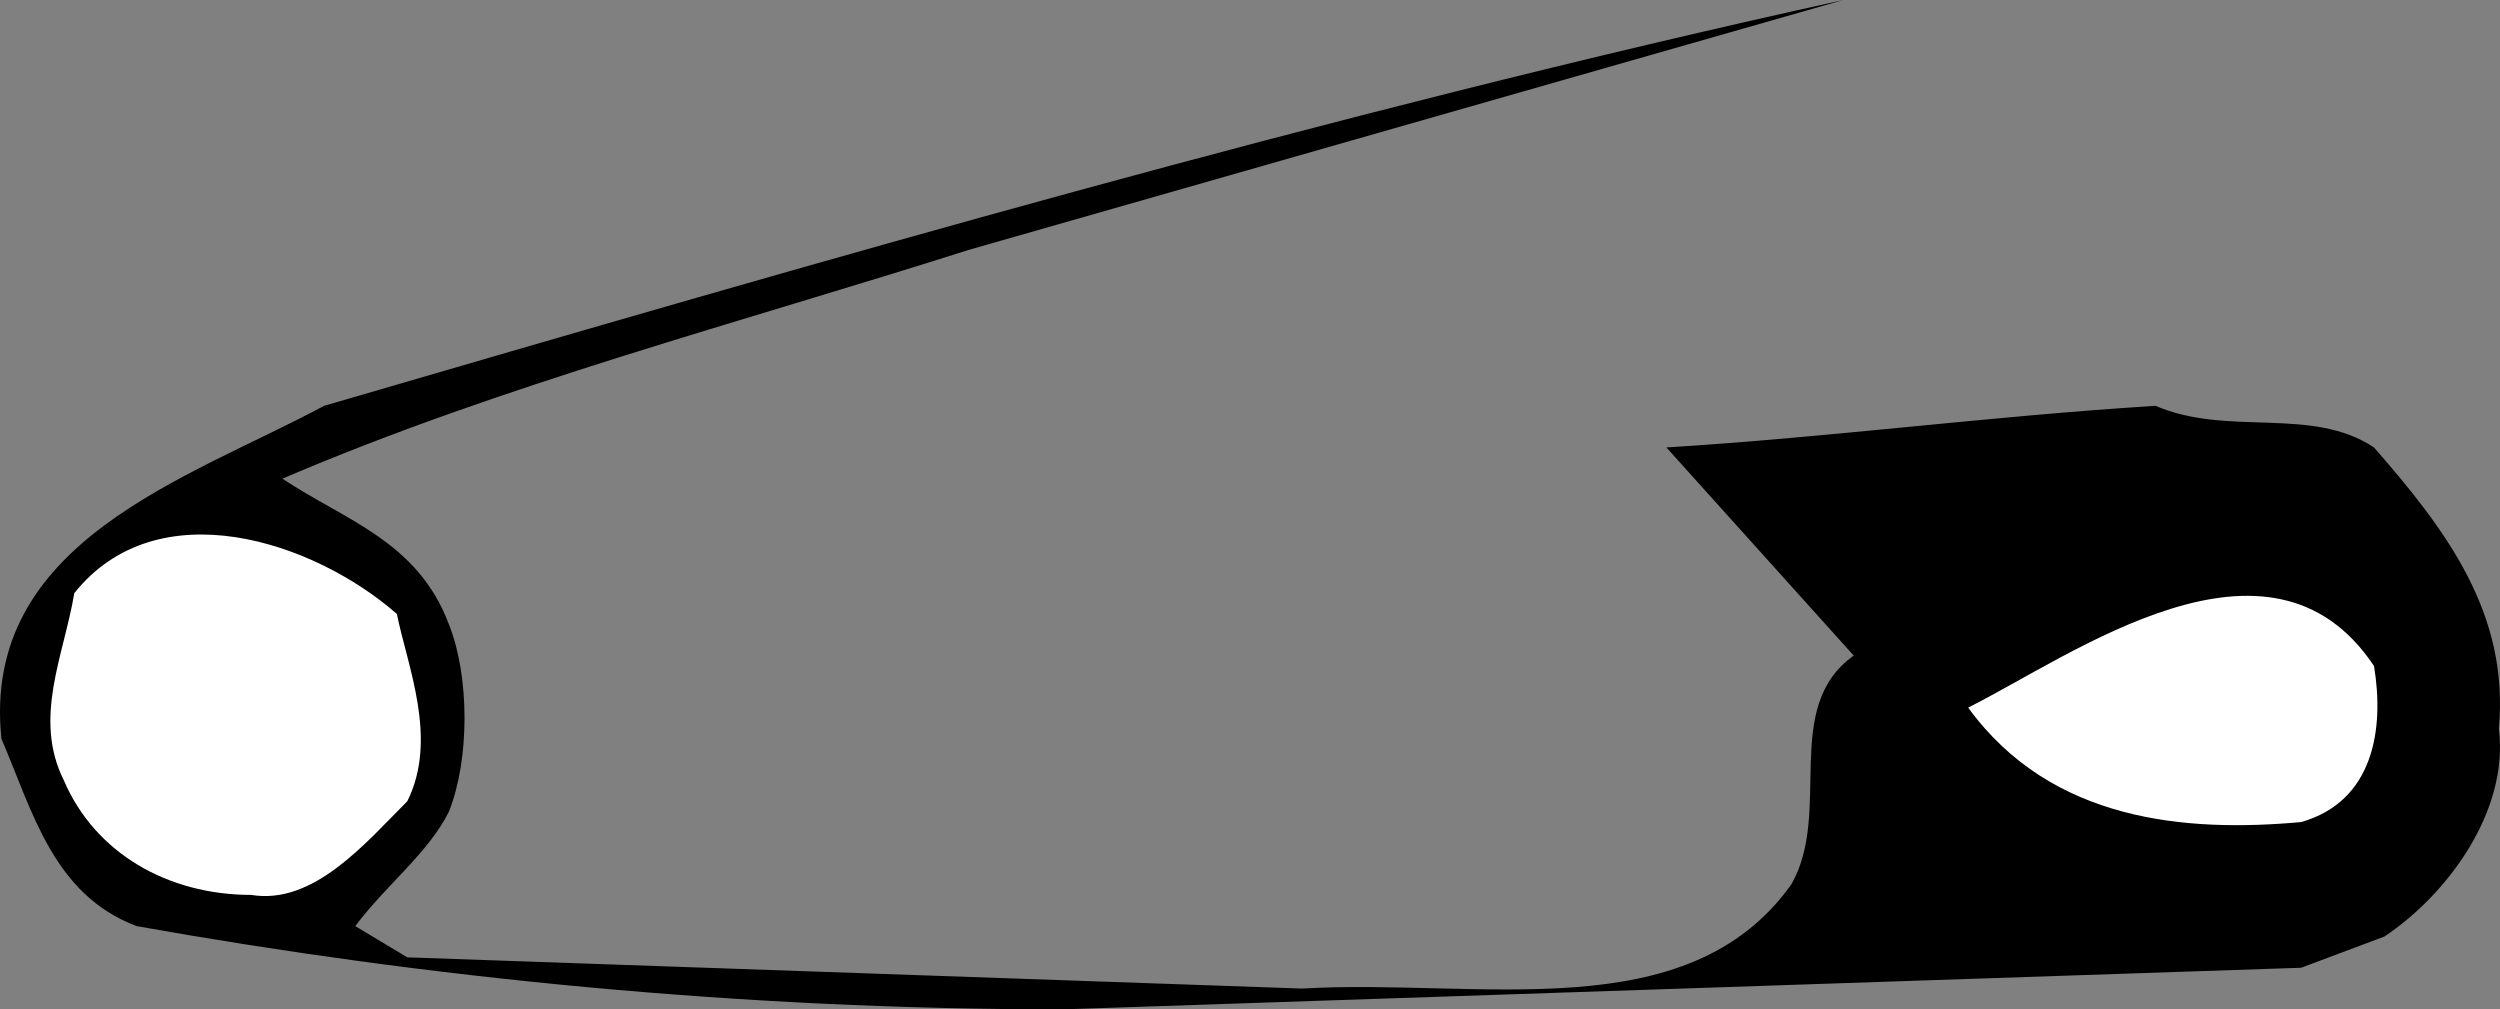
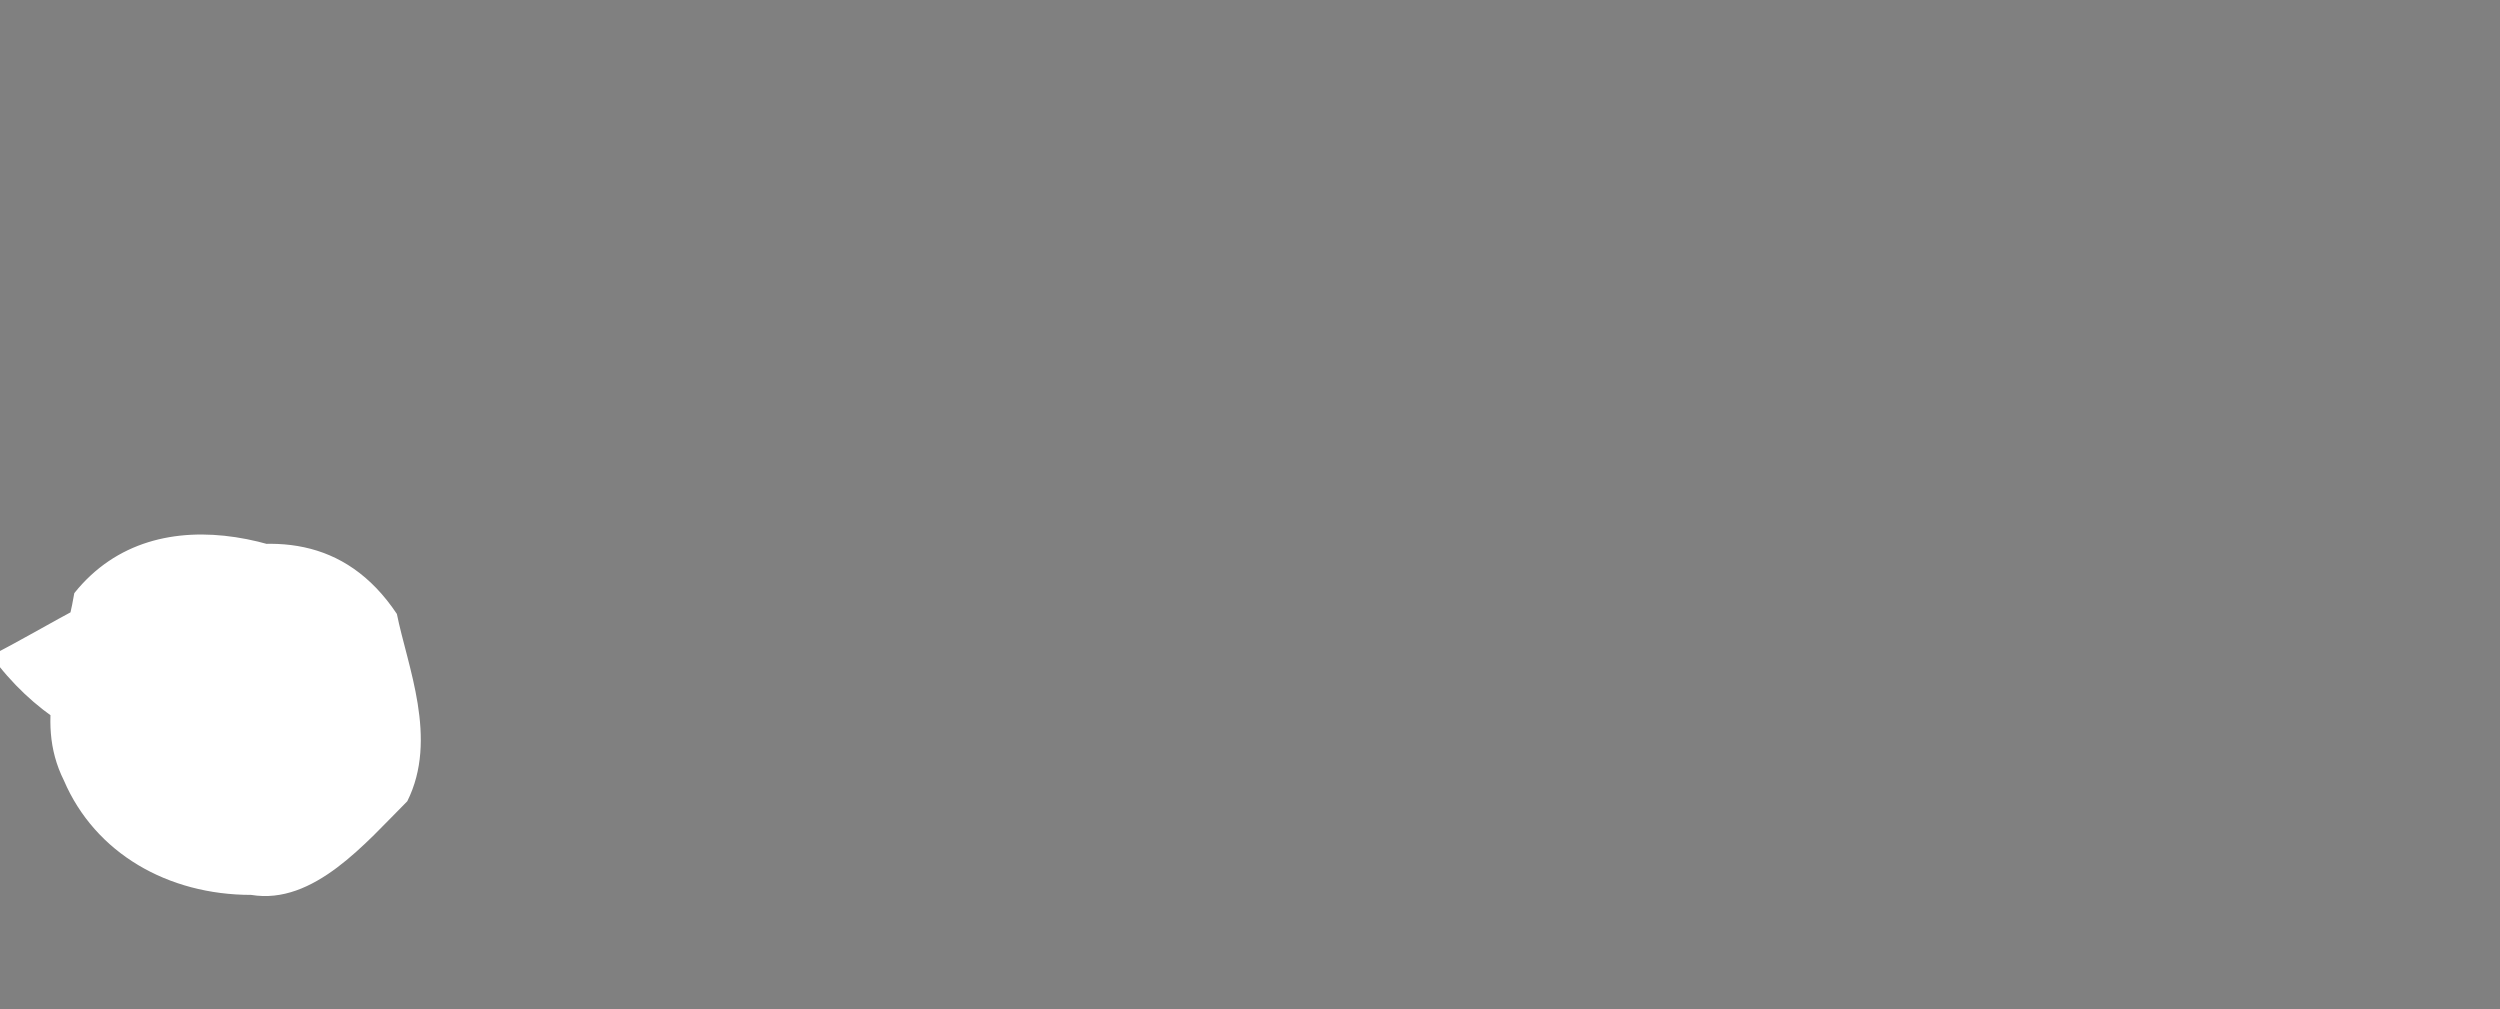
<svg xmlns="http://www.w3.org/2000/svg" width="240.249" height="97" version="1.2">
  <rect width="100%" height="100%" fill="#808080" stroke="none" />
  <g fill="none" stroke-linecap="square" stroke-linejoin="bevel" font-family="'Sans Serif'" font-size="12.5" font-weight="400">
-     <path fill="#000" d="M93.14 24c-22 7-45 13-66 22 6 4 13 6 16 14 2 5 2 13 0 18-2 4-6 7-9 11l5 3 86 3c17-1 37 4 47-10 4-7-1-17 6-22l-18-20c16-1 31-3 47-4 7 3 15 0 21 4 7 8 13 16 12 27 1 8-5 16-11 20l-8 3-119 4c-31 0-61-3-89-8-8-3-10-11-13-18-2-19 18-25 31-32 48-14 96-28 146-39l-84 24" />
-     <path fill="#fff" d="M38.14 59c1 5 4 12 1 18-4 4-9 10-15 9-8 0-15-4-18-11-3-6 0-12 1-18 8-10 23-5 31 2m190 5c1 6 0 13-7 15-11 1-24 0-32-11 10-5 29-19 39-4" />
+     <path fill="#fff" d="M38.14 59c1 5 4 12 1 18-4 4-9 10-15 9-8 0-15-4-18-11-3-6 0-12 1-18 8-10 23-5 31 2c1 6 0 13-7 15-11 1-24 0-32-11 10-5 29-19 39-4" />
  </g>
</svg>